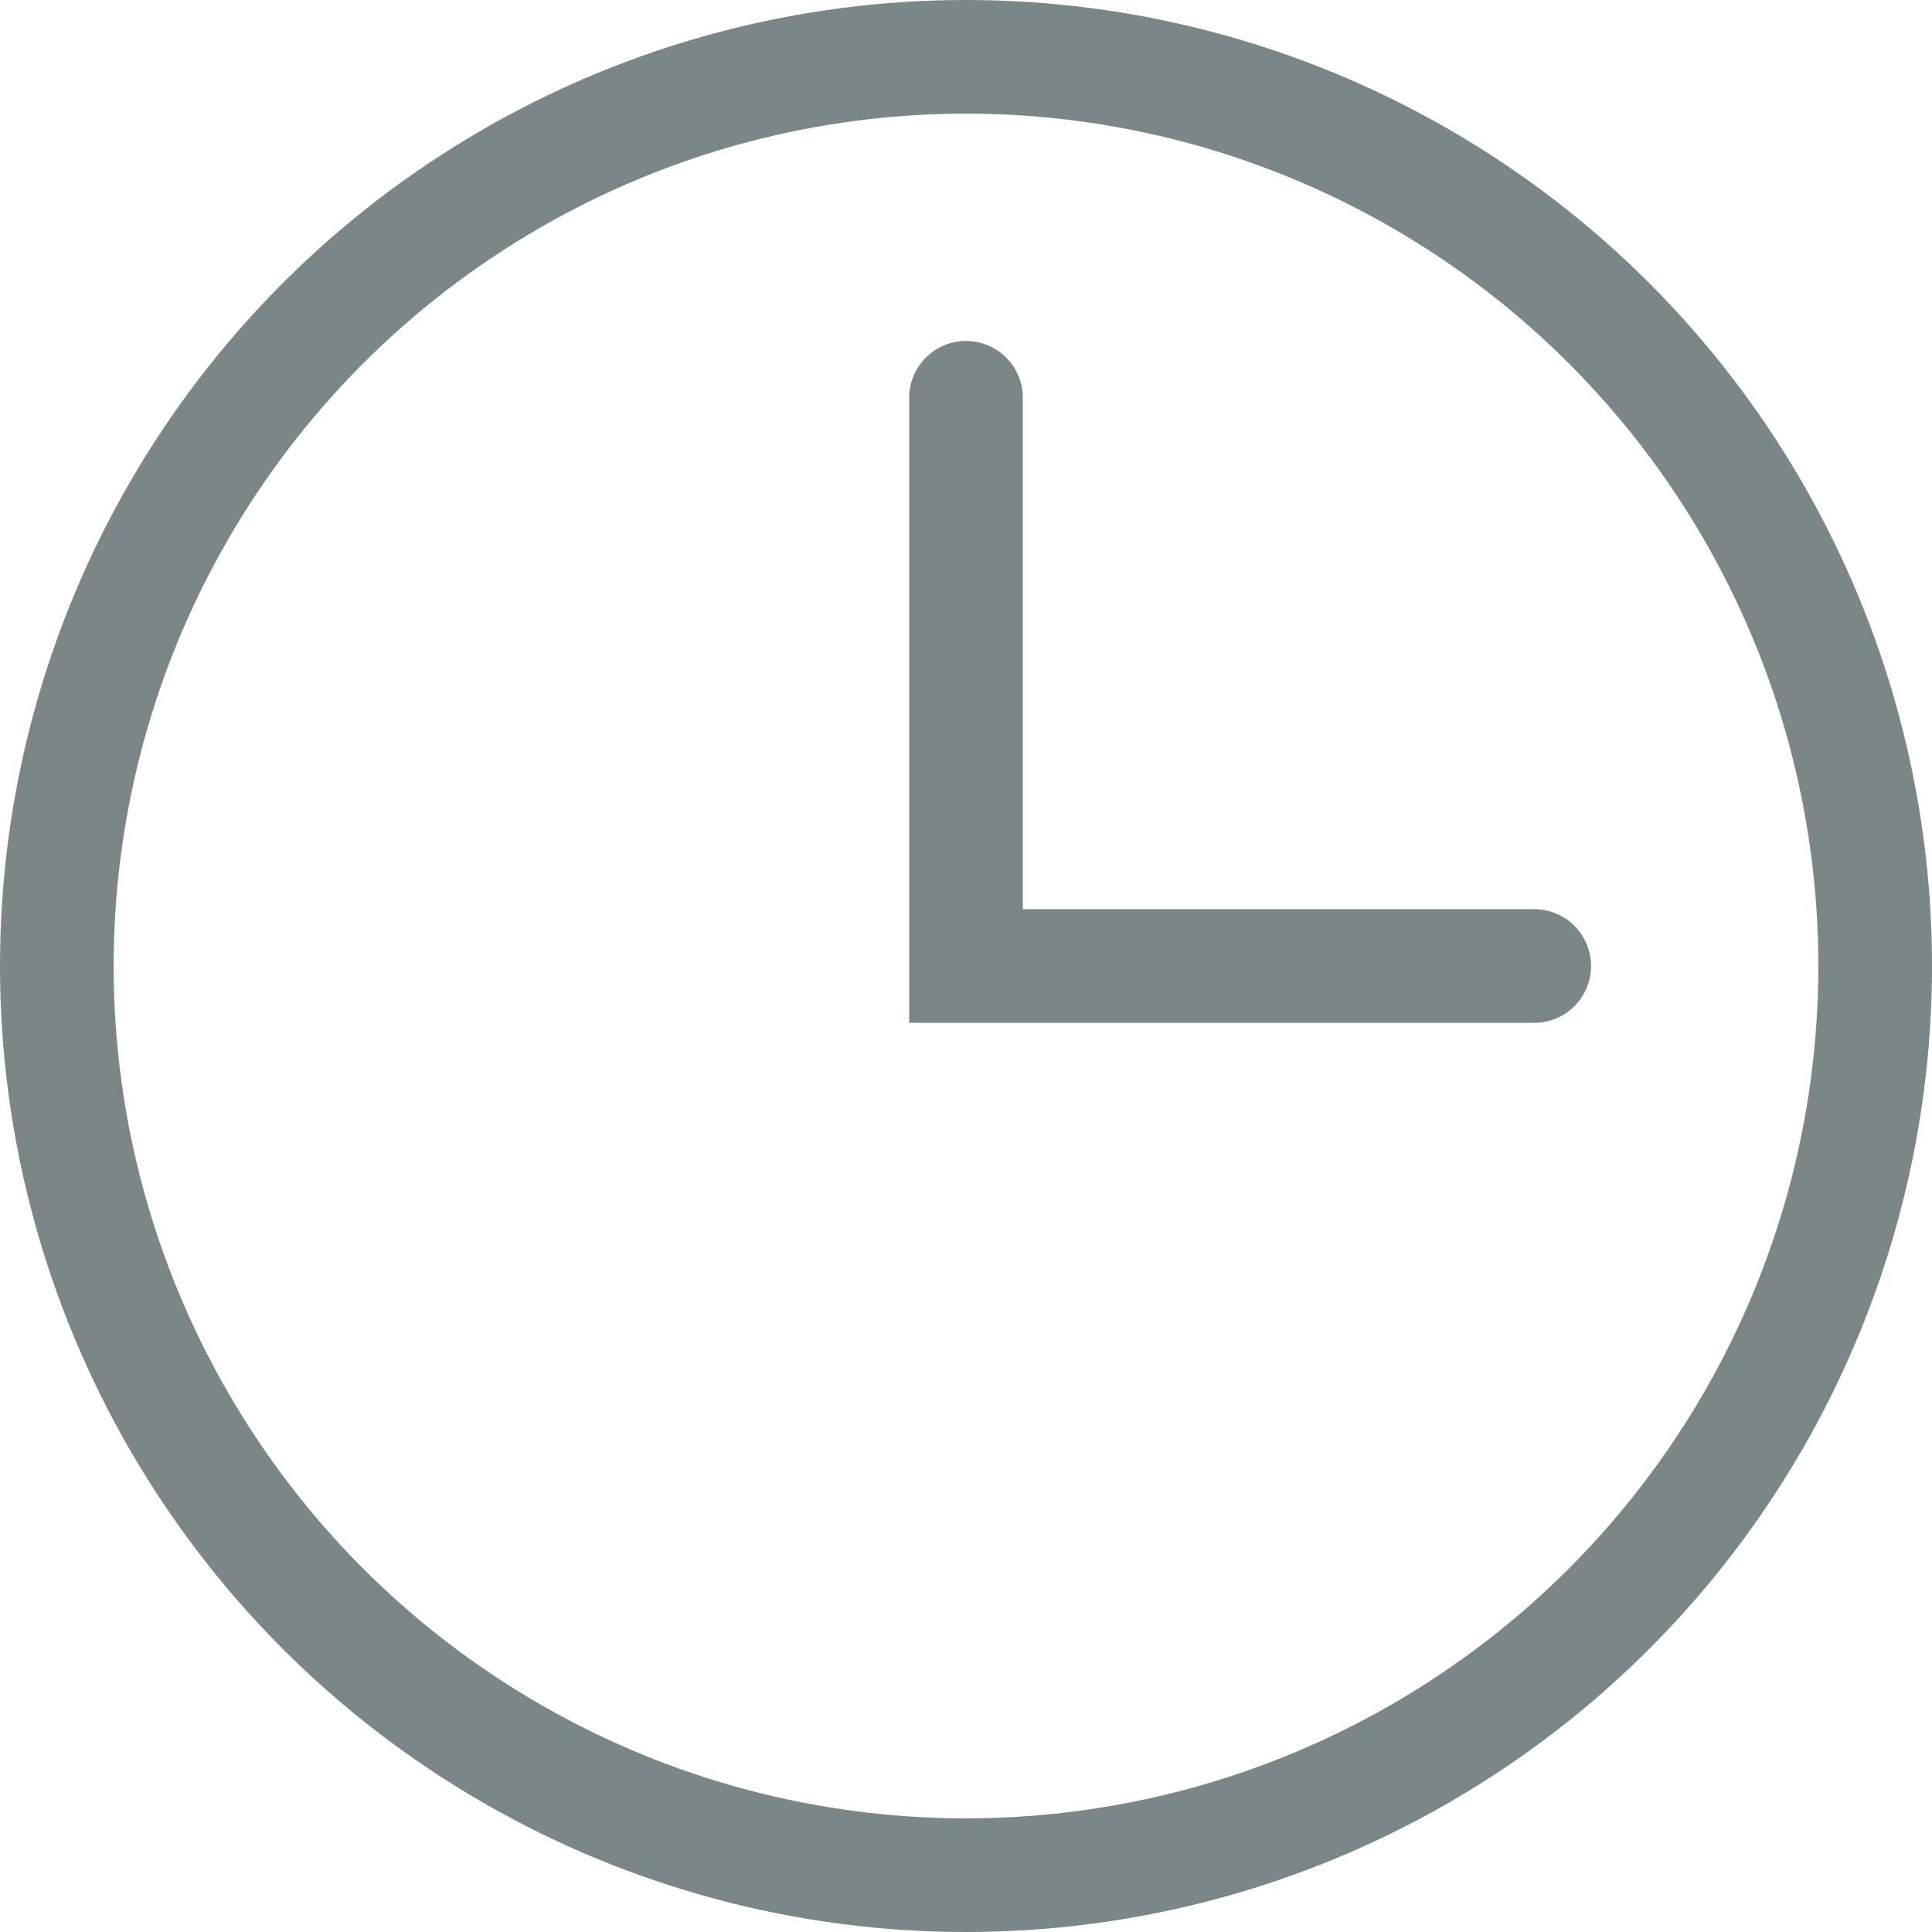
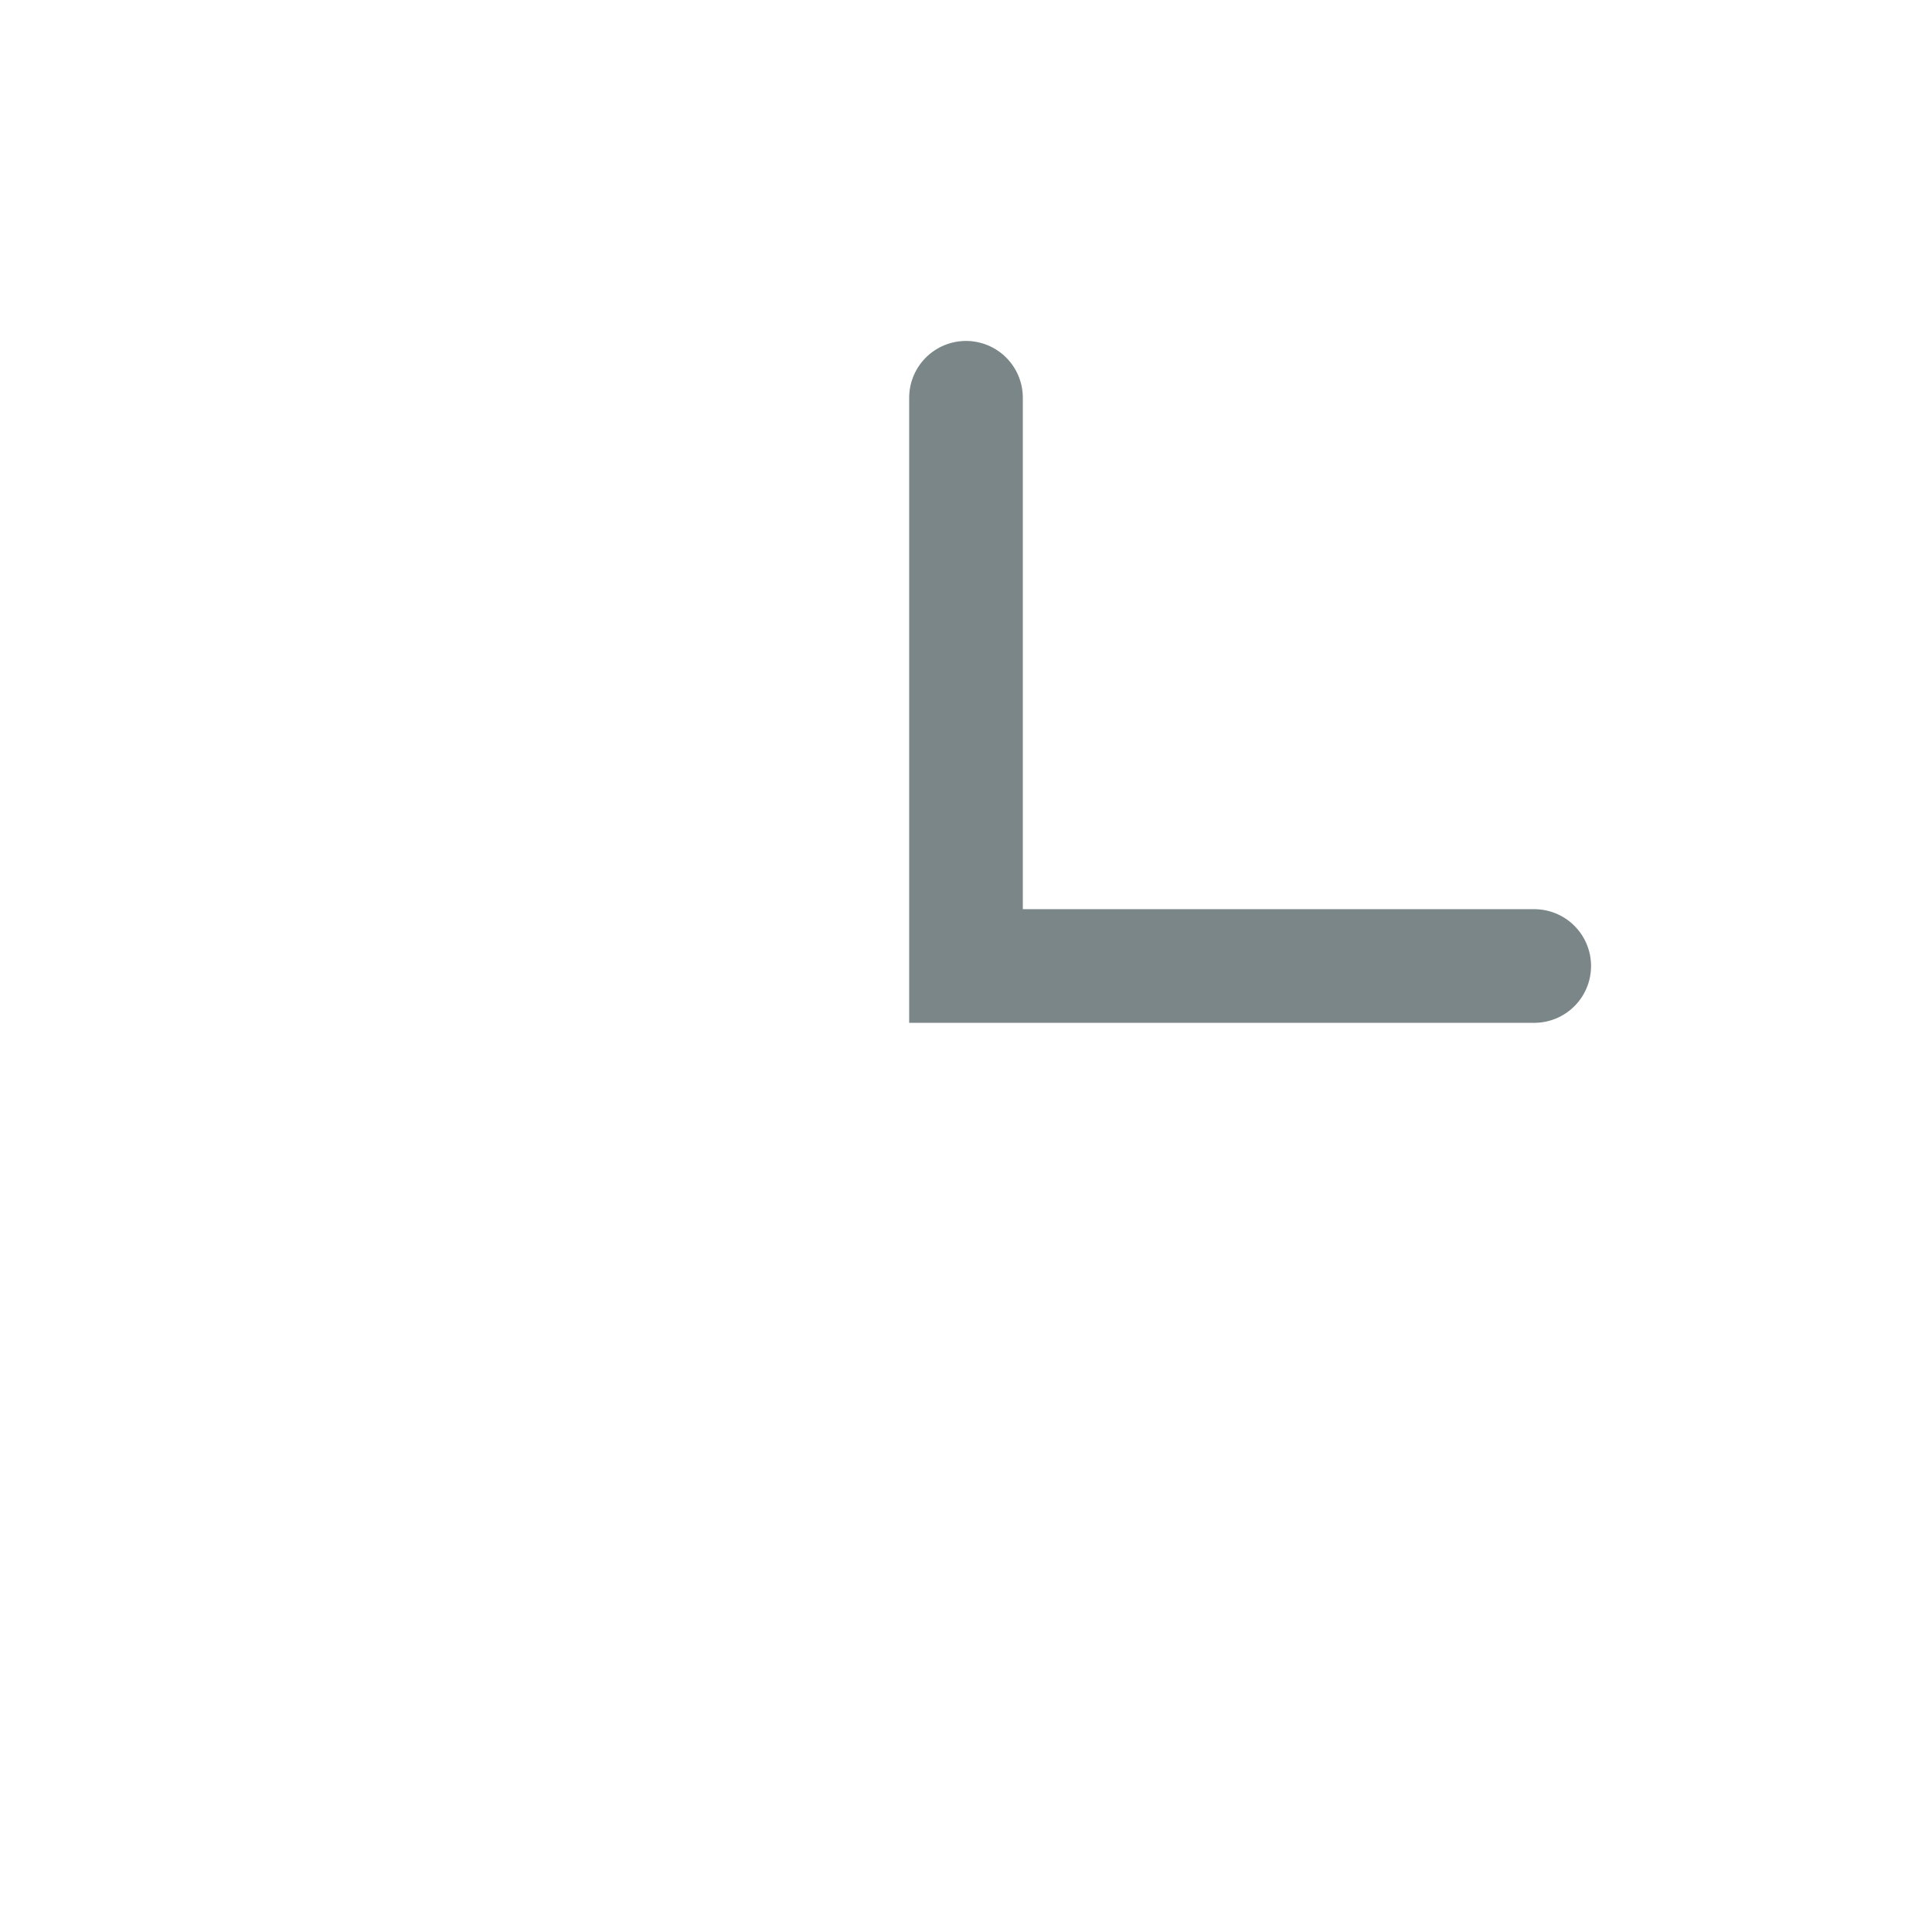
<svg xmlns="http://www.w3.org/2000/svg" viewBox="0 0 17 17">
  <defs>
    <style>.cls-1{fill:none;stroke:#7a8687;stroke-linecap:round;stroke-miterlimit:10;}</style>
  </defs>
  <g id="Layer_2" data-name="Layer 2">
    <g id="TARTALOM">
-       <circle class="cls-1" cx="8.5" cy="8.5" r="8" />
      <polyline class="cls-1" points="13.5 8.5 8.5 8.5 8.5 3.5" />
    </g>
  </g>
</svg>